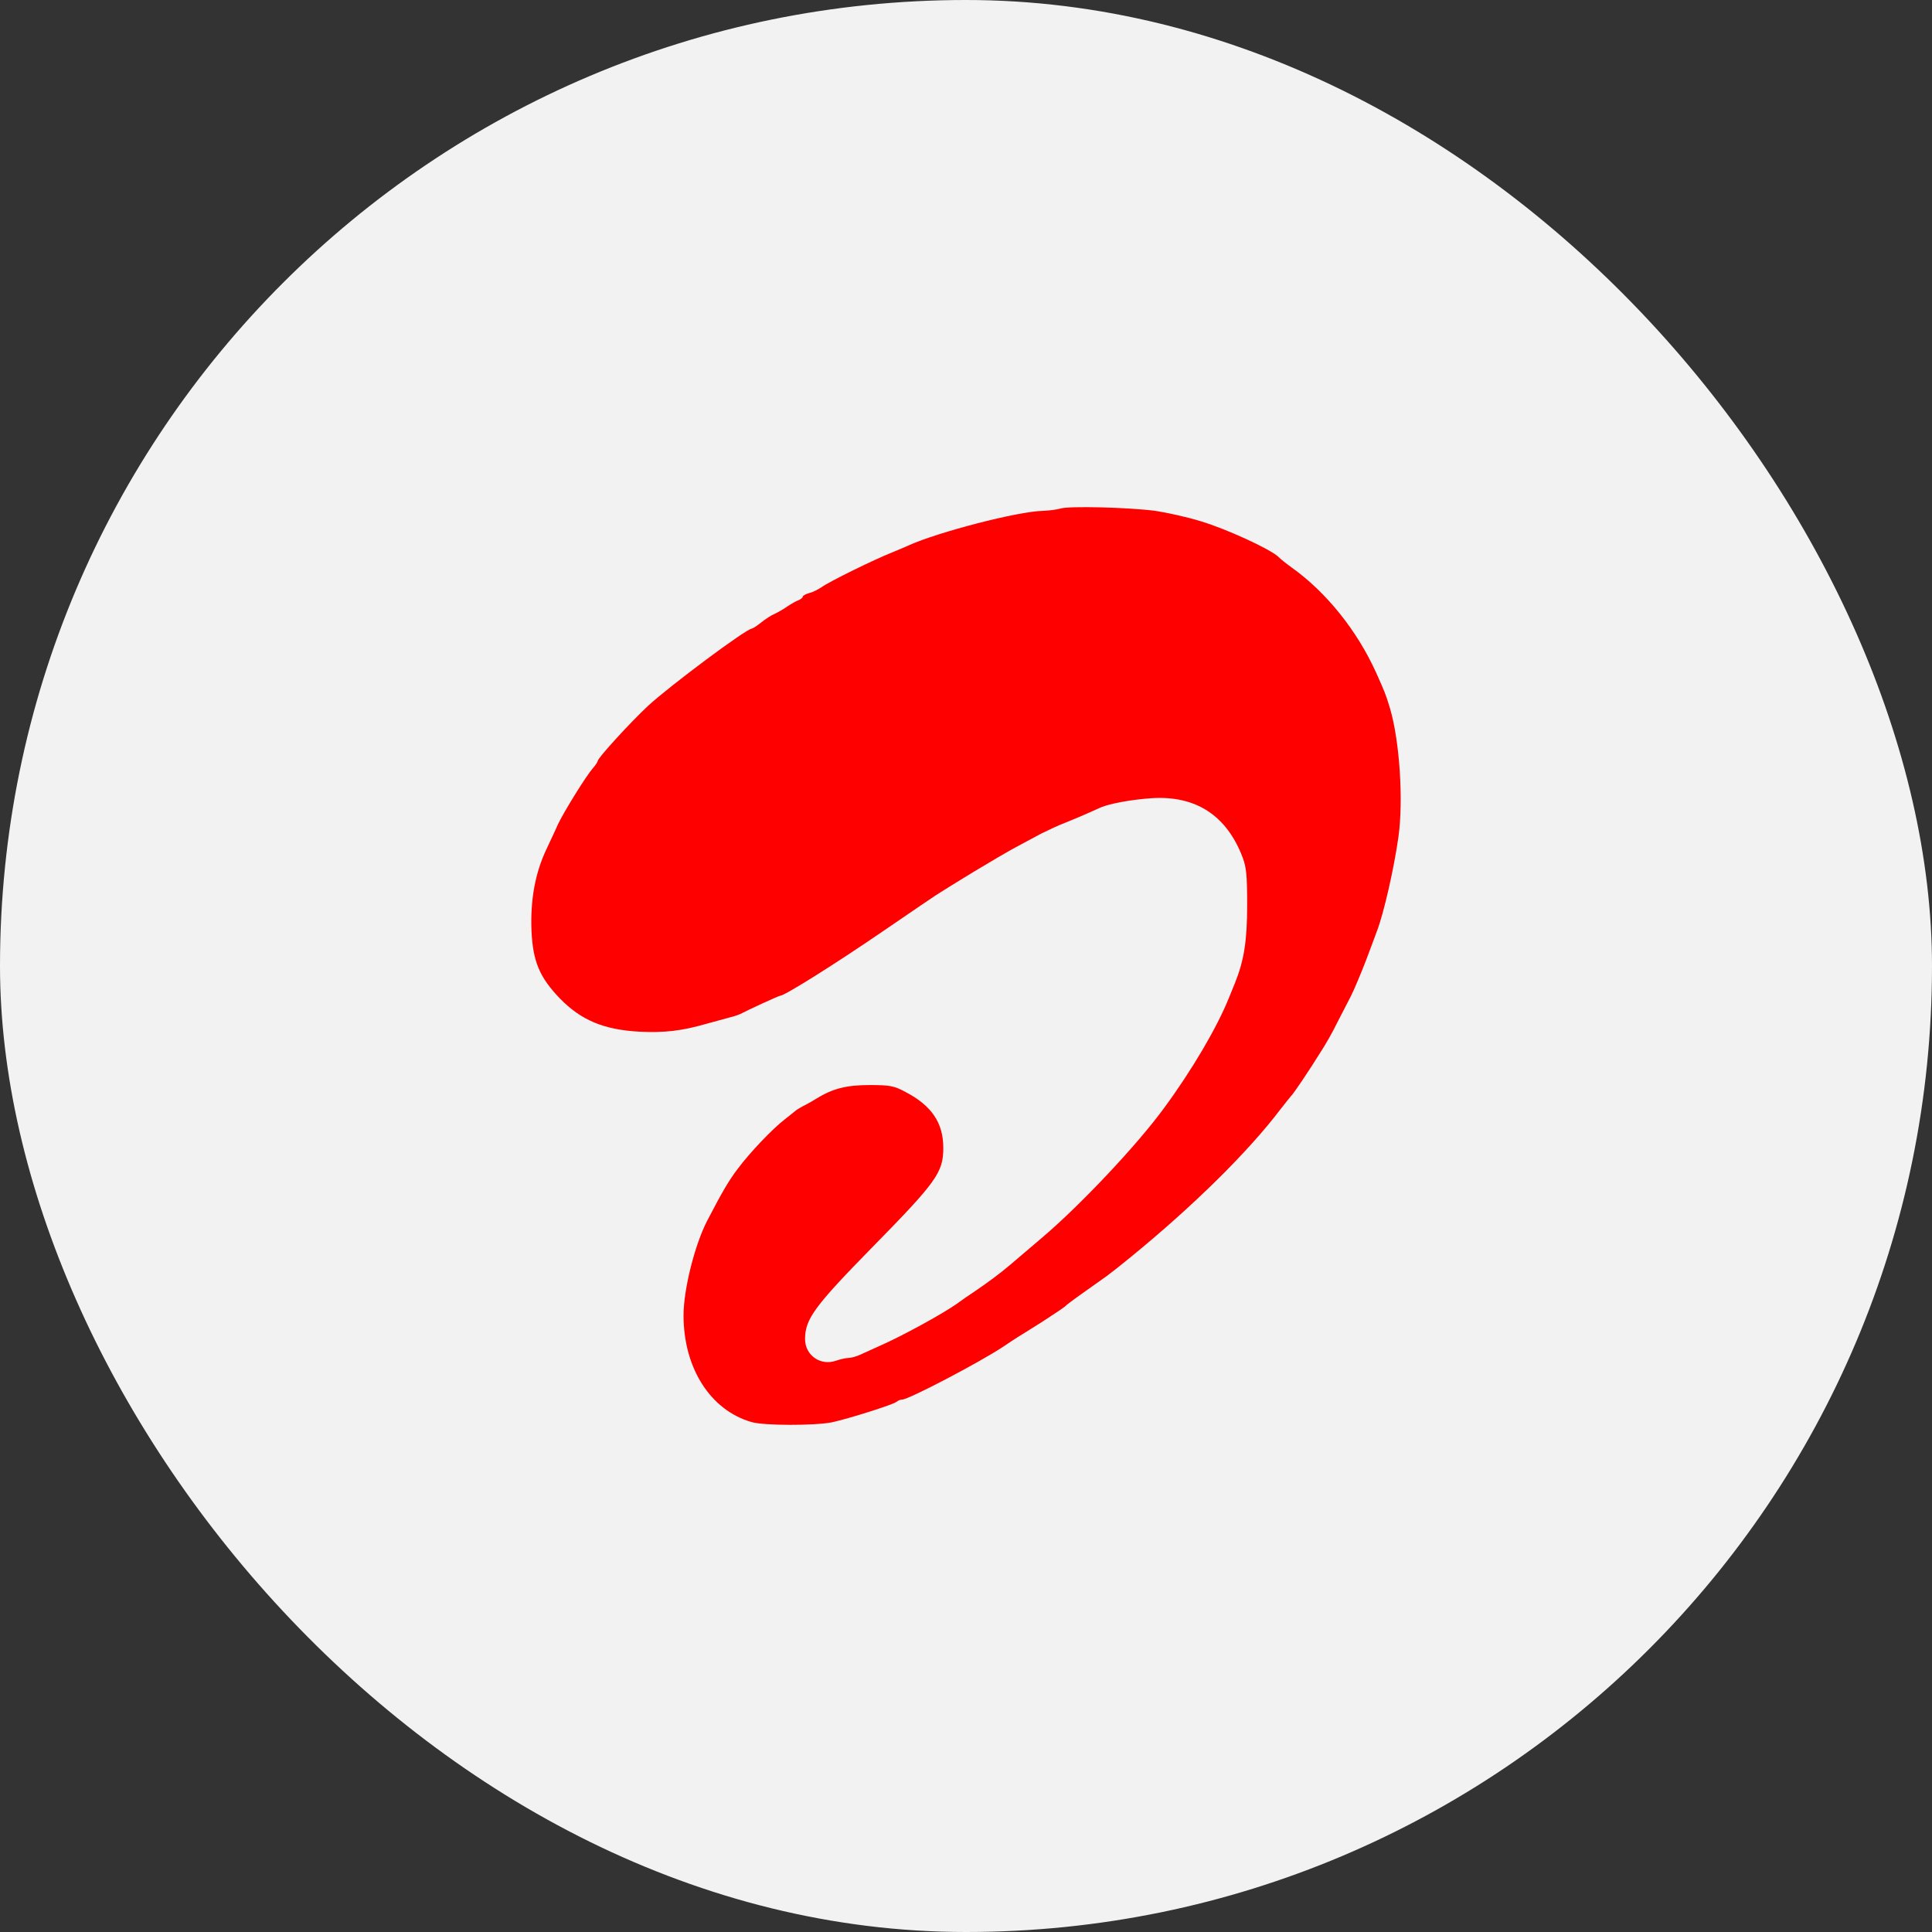
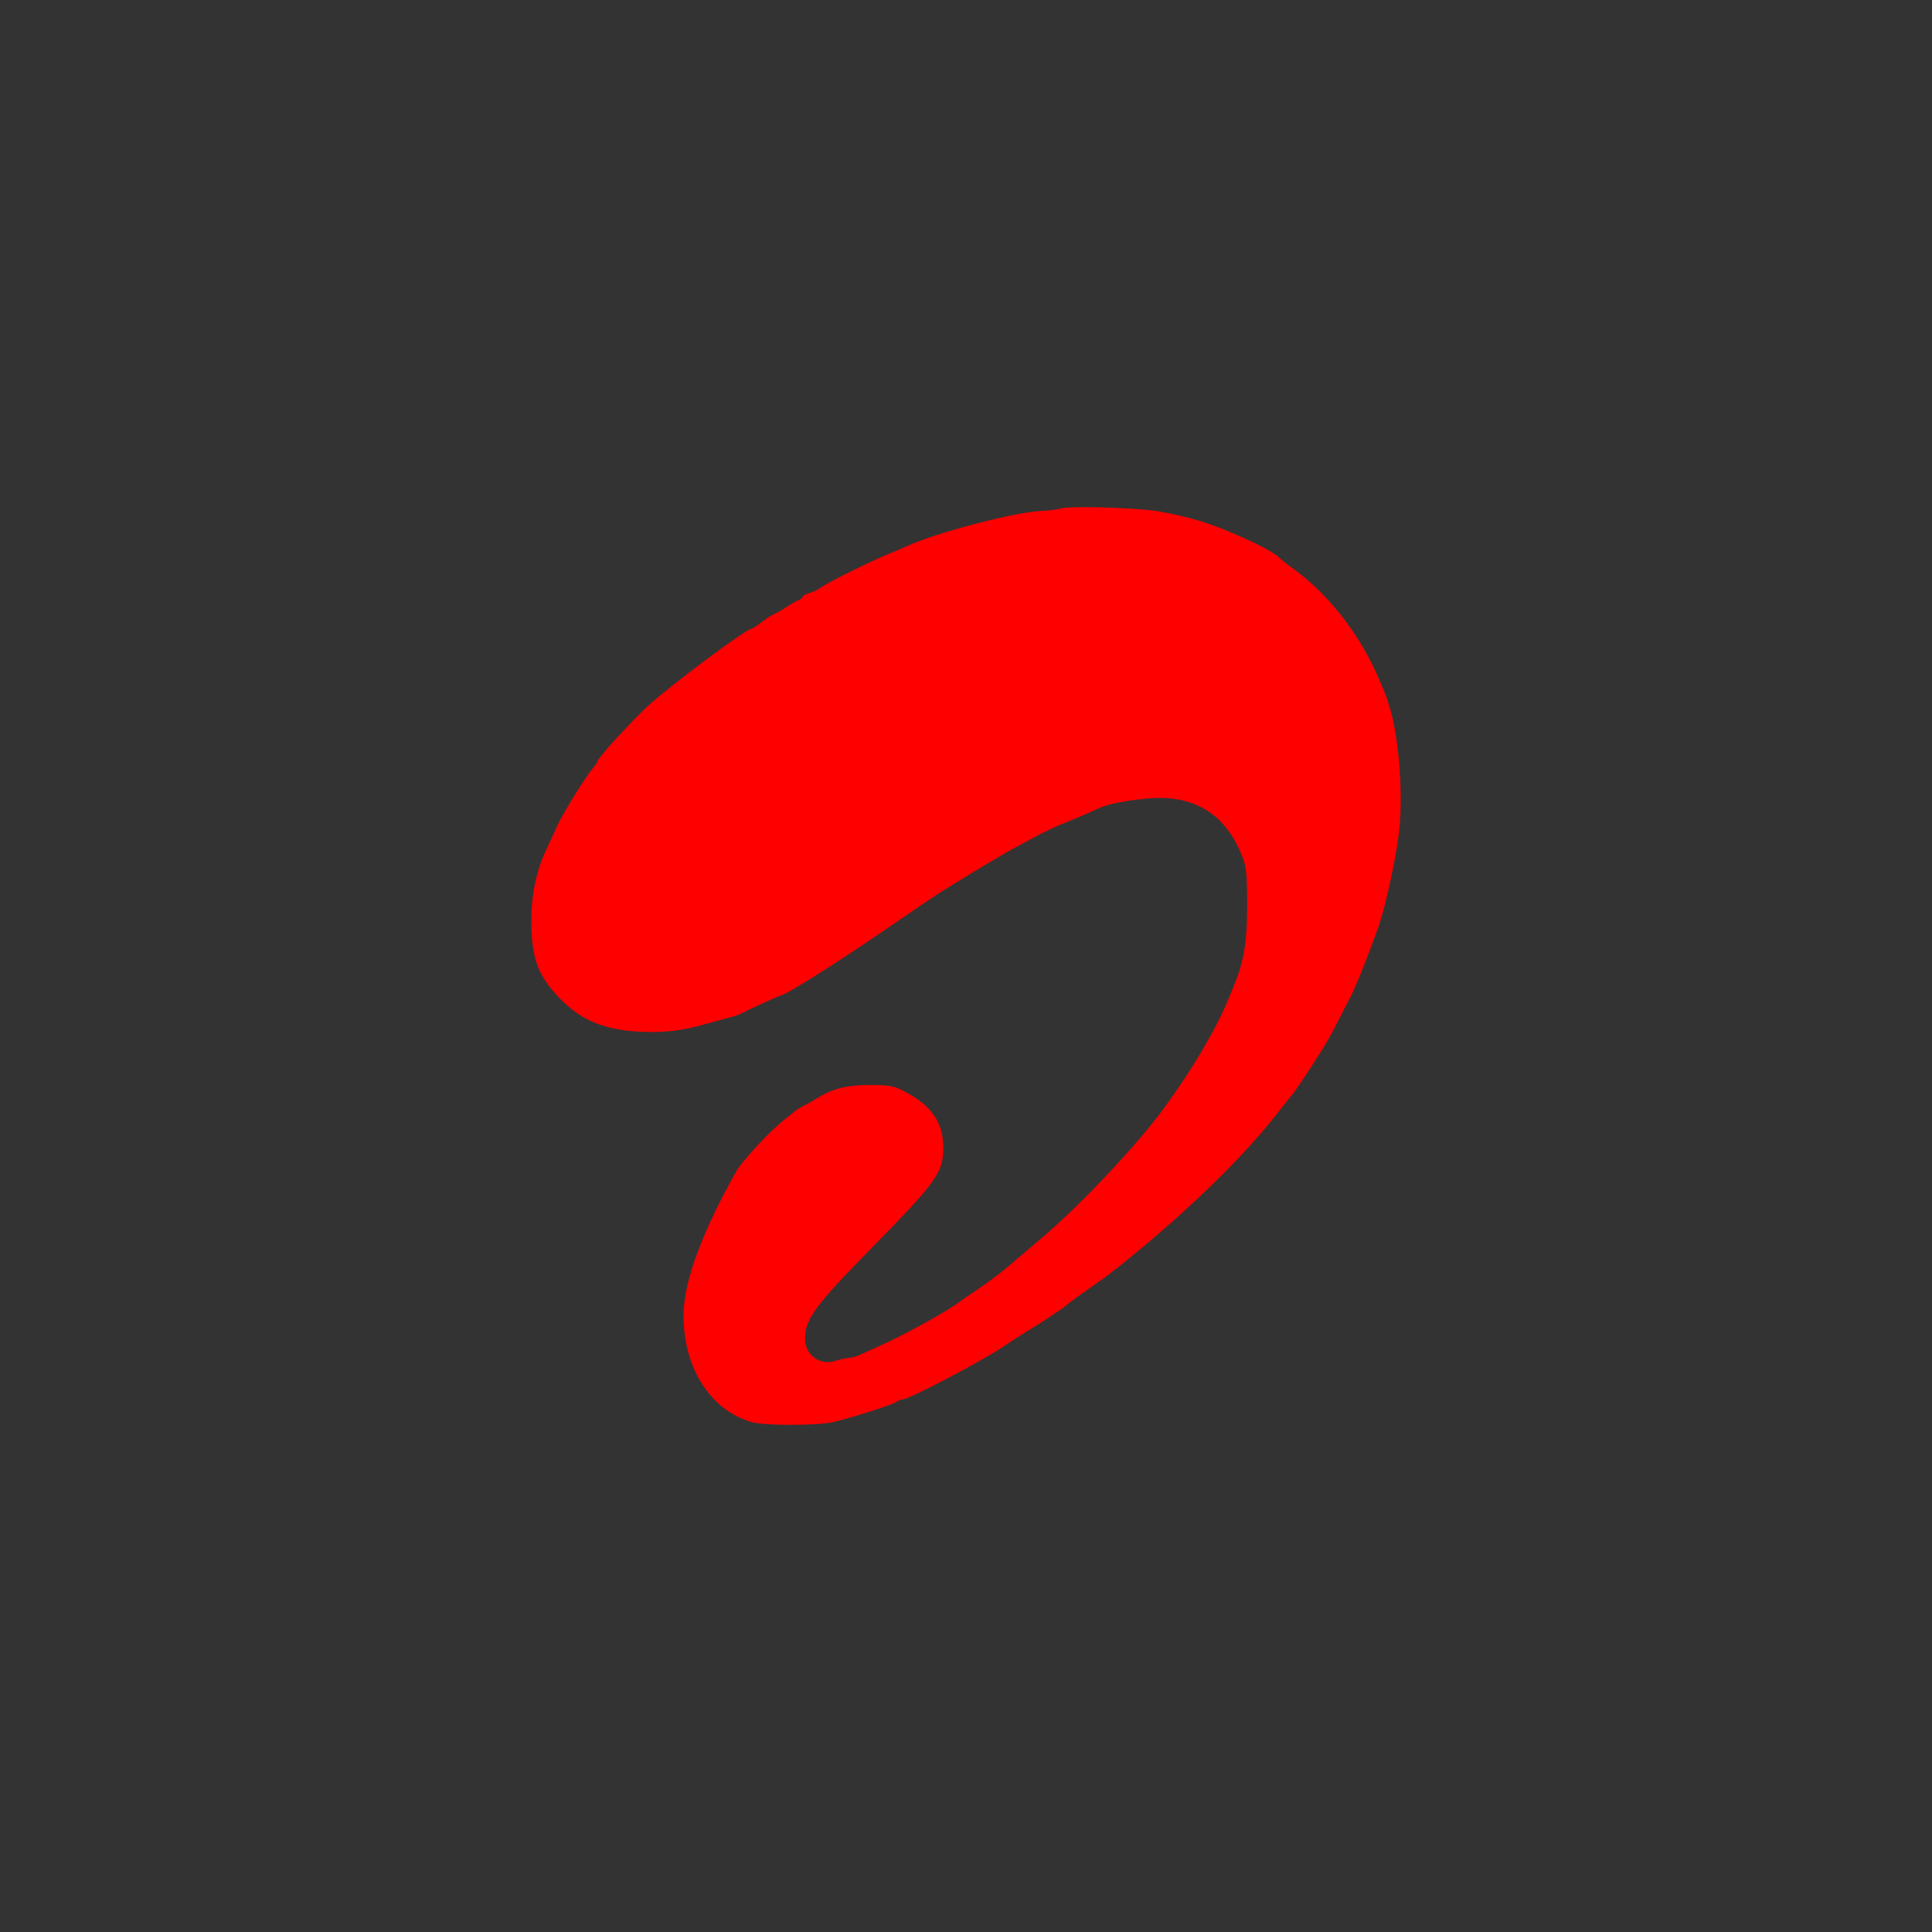
<svg xmlns="http://www.w3.org/2000/svg" width="40" height="40" viewBox="0 0 40 40" fill="none">
  <rect x="0" y="0" width="40" height="40" fill="#333333" stroke="none" />
-   <rect width="40" height="40" rx="20" fill="#F3F2F2" />
-   <path d="M21.948 10.531C21.879 10.551 21.716 10.572 21.588 10.577C21.075 10.587 19.416 11.018 18.815 11.291C18.76 11.316 18.607 11.382 18.469 11.438C18.109 11.58 17.157 12.046 17.009 12.158C16.939 12.203 16.826 12.264 16.752 12.279C16.678 12.3 16.619 12.335 16.619 12.355C16.619 12.376 16.579 12.406 16.535 12.426C16.486 12.441 16.382 12.502 16.298 12.558C16.219 12.614 16.101 12.68 16.037 12.71C15.973 12.735 15.849 12.816 15.76 12.887C15.671 12.958 15.583 13.014 15.568 13.014C15.454 13.014 13.866 14.2 13.416 14.615C13.051 14.955 12.375 15.695 12.375 15.755C12.375 15.771 12.331 15.842 12.272 15.908C12.124 16.08 11.68 16.799 11.551 17.068C11.497 17.195 11.389 17.418 11.319 17.57C11.078 18.076 10.979 18.629 11.004 19.272C11.033 19.906 11.171 20.235 11.591 20.671C12.03 21.122 12.499 21.319 13.239 21.36C13.747 21.385 14.112 21.345 14.62 21.198C14.783 21.152 15 21.096 15.104 21.066C15.208 21.041 15.326 21 15.375 20.97C15.489 20.909 16.125 20.615 16.155 20.615C16.244 20.615 17.285 19.961 18.247 19.303C18.884 18.867 19.441 18.487 19.491 18.462C19.535 18.431 19.836 18.249 20.157 18.051C20.477 17.858 20.872 17.625 21.035 17.539C21.198 17.453 21.43 17.326 21.553 17.261C21.676 17.2 21.908 17.088 22.071 17.027C22.234 16.962 22.436 16.875 22.515 16.84C22.599 16.804 22.718 16.749 22.787 16.718C22.979 16.637 23.413 16.556 23.838 16.526C24.755 16.465 25.397 16.881 25.727 17.752C25.806 17.96 25.821 18.132 25.821 18.74C25.821 19.48 25.757 19.885 25.565 20.362C25.525 20.458 25.471 20.595 25.441 20.666C25.195 21.274 24.686 22.145 24.104 22.936C23.552 23.696 22.362 24.958 21.578 25.622C21.306 25.855 21.005 26.108 20.912 26.189C20.704 26.366 20.463 26.544 20.196 26.726C20.088 26.797 19.91 26.919 19.801 27C19.495 27.213 18.681 27.659 18.222 27.861C18.089 27.922 17.907 28.003 17.818 28.044C17.734 28.084 17.62 28.115 17.566 28.115C17.517 28.115 17.403 28.14 17.315 28.17C16.994 28.287 16.668 28.064 16.668 27.724C16.668 27.309 16.861 27.046 18.074 25.809C19.387 24.471 19.53 24.274 19.53 23.767C19.53 23.245 19.288 22.89 18.745 22.607C18.509 22.48 18.42 22.465 18.005 22.465C17.522 22.465 17.241 22.536 16.89 22.753C16.811 22.804 16.688 22.87 16.619 22.905C16.55 22.941 16.486 22.982 16.471 22.997C16.456 23.012 16.357 23.088 16.249 23.174C15.987 23.377 15.528 23.858 15.267 24.208C15.084 24.451 14.951 24.679 14.64 25.277C14.384 25.774 14.152 26.696 14.152 27.233C14.152 28.322 14.704 29.194 15.558 29.442C15.815 29.518 16.861 29.518 17.221 29.448C17.576 29.371 18.504 29.078 18.563 29.022C18.593 28.997 18.642 28.976 18.681 28.976C18.81 28.976 20.275 28.211 20.778 27.877C20.892 27.801 21.02 27.714 21.07 27.684C21.114 27.659 21.346 27.512 21.588 27.36C21.824 27.208 22.032 27.066 22.047 27.051C22.061 27.03 22.229 26.904 22.417 26.772C22.609 26.635 22.831 26.478 22.91 26.422C22.994 26.361 23.226 26.179 23.428 26.012C24.711 24.963 25.846 23.843 26.507 22.971C26.616 22.834 26.714 22.708 26.729 22.693C26.769 22.662 27.104 22.166 27.336 21.791C27.44 21.634 27.598 21.355 27.686 21.172C27.78 20.99 27.908 20.742 27.973 20.615C28.037 20.488 28.175 20.159 28.283 19.88C28.387 19.602 28.491 19.328 28.51 19.272C28.648 18.913 28.861 17.985 28.954 17.321C29.058 16.571 28.979 15.34 28.777 14.661C28.693 14.382 28.673 14.332 28.491 13.926C28.096 13.055 27.464 12.264 26.739 11.747C26.64 11.676 26.517 11.58 26.463 11.524C26.285 11.362 25.382 10.947 24.854 10.79C24.573 10.703 24.153 10.612 23.922 10.577C23.389 10.506 22.111 10.47 21.948 10.531Z" fill="#FF0000" />
+   <path d="M21.948 10.531C21.879 10.551 21.716 10.572 21.588 10.577C21.075 10.587 19.416 11.018 18.815 11.291C18.76 11.316 18.607 11.382 18.469 11.438C18.109 11.58 17.157 12.046 17.009 12.158C16.939 12.203 16.826 12.264 16.752 12.279C16.678 12.3 16.619 12.335 16.619 12.355C16.619 12.376 16.579 12.406 16.535 12.426C16.486 12.441 16.382 12.502 16.298 12.558C16.219 12.614 16.101 12.68 16.037 12.71C15.973 12.735 15.849 12.816 15.76 12.887C15.671 12.958 15.583 13.014 15.568 13.014C15.454 13.014 13.866 14.2 13.416 14.615C13.051 14.955 12.375 15.695 12.375 15.755C12.375 15.771 12.331 15.842 12.272 15.908C12.124 16.08 11.68 16.799 11.551 17.068C11.497 17.195 11.389 17.418 11.319 17.57C11.078 18.076 10.979 18.629 11.004 19.272C11.033 19.906 11.171 20.235 11.591 20.671C12.03 21.122 12.499 21.319 13.239 21.36C13.747 21.385 14.112 21.345 14.62 21.198C14.783 21.152 15 21.096 15.104 21.066C15.208 21.041 15.326 21 15.375 20.97C15.489 20.909 16.125 20.615 16.155 20.615C16.244 20.615 17.285 19.961 18.247 19.303C18.884 18.867 19.441 18.487 19.491 18.462C19.535 18.431 19.836 18.249 20.157 18.051C20.477 17.858 20.872 17.625 21.035 17.539C21.198 17.453 21.43 17.326 21.553 17.261C21.676 17.2 21.908 17.088 22.071 17.027C22.234 16.962 22.436 16.875 22.515 16.84C22.599 16.804 22.718 16.749 22.787 16.718C22.979 16.637 23.413 16.556 23.838 16.526C24.755 16.465 25.397 16.881 25.727 17.752C25.806 17.96 25.821 18.132 25.821 18.74C25.821 19.48 25.757 19.885 25.565 20.362C25.525 20.458 25.471 20.595 25.441 20.666C25.195 21.274 24.686 22.145 24.104 22.936C23.552 23.696 22.362 24.958 21.578 25.622C21.306 25.855 21.005 26.108 20.912 26.189C20.704 26.366 20.463 26.544 20.196 26.726C20.088 26.797 19.91 26.919 19.801 27C19.495 27.213 18.681 27.659 18.222 27.861C18.089 27.922 17.907 28.003 17.818 28.044C17.734 28.084 17.62 28.115 17.566 28.115C17.517 28.115 17.403 28.14 17.315 28.17C16.994 28.287 16.668 28.064 16.668 27.724C16.668 27.309 16.861 27.046 18.074 25.809C19.387 24.471 19.53 24.274 19.53 23.767C19.53 23.245 19.288 22.89 18.745 22.607C18.509 22.48 18.42 22.465 18.005 22.465C17.522 22.465 17.241 22.536 16.89 22.753C16.811 22.804 16.688 22.87 16.619 22.905C16.55 22.941 16.486 22.982 16.471 22.997C16.456 23.012 16.357 23.088 16.249 23.174C15.987 23.377 15.528 23.858 15.267 24.208C14.384 25.774 14.152 26.696 14.152 27.233C14.152 28.322 14.704 29.194 15.558 29.442C15.815 29.518 16.861 29.518 17.221 29.448C17.576 29.371 18.504 29.078 18.563 29.022C18.593 28.997 18.642 28.976 18.681 28.976C18.81 28.976 20.275 28.211 20.778 27.877C20.892 27.801 21.02 27.714 21.07 27.684C21.114 27.659 21.346 27.512 21.588 27.36C21.824 27.208 22.032 27.066 22.047 27.051C22.061 27.03 22.229 26.904 22.417 26.772C22.609 26.635 22.831 26.478 22.91 26.422C22.994 26.361 23.226 26.179 23.428 26.012C24.711 24.963 25.846 23.843 26.507 22.971C26.616 22.834 26.714 22.708 26.729 22.693C26.769 22.662 27.104 22.166 27.336 21.791C27.44 21.634 27.598 21.355 27.686 21.172C27.78 20.99 27.908 20.742 27.973 20.615C28.037 20.488 28.175 20.159 28.283 19.88C28.387 19.602 28.491 19.328 28.51 19.272C28.648 18.913 28.861 17.985 28.954 17.321C29.058 16.571 28.979 15.34 28.777 14.661C28.693 14.382 28.673 14.332 28.491 13.926C28.096 13.055 27.464 12.264 26.739 11.747C26.64 11.676 26.517 11.58 26.463 11.524C26.285 11.362 25.382 10.947 24.854 10.79C24.573 10.703 24.153 10.612 23.922 10.577C23.389 10.506 22.111 10.47 21.948 10.531Z" fill="#FF0000" />
</svg>